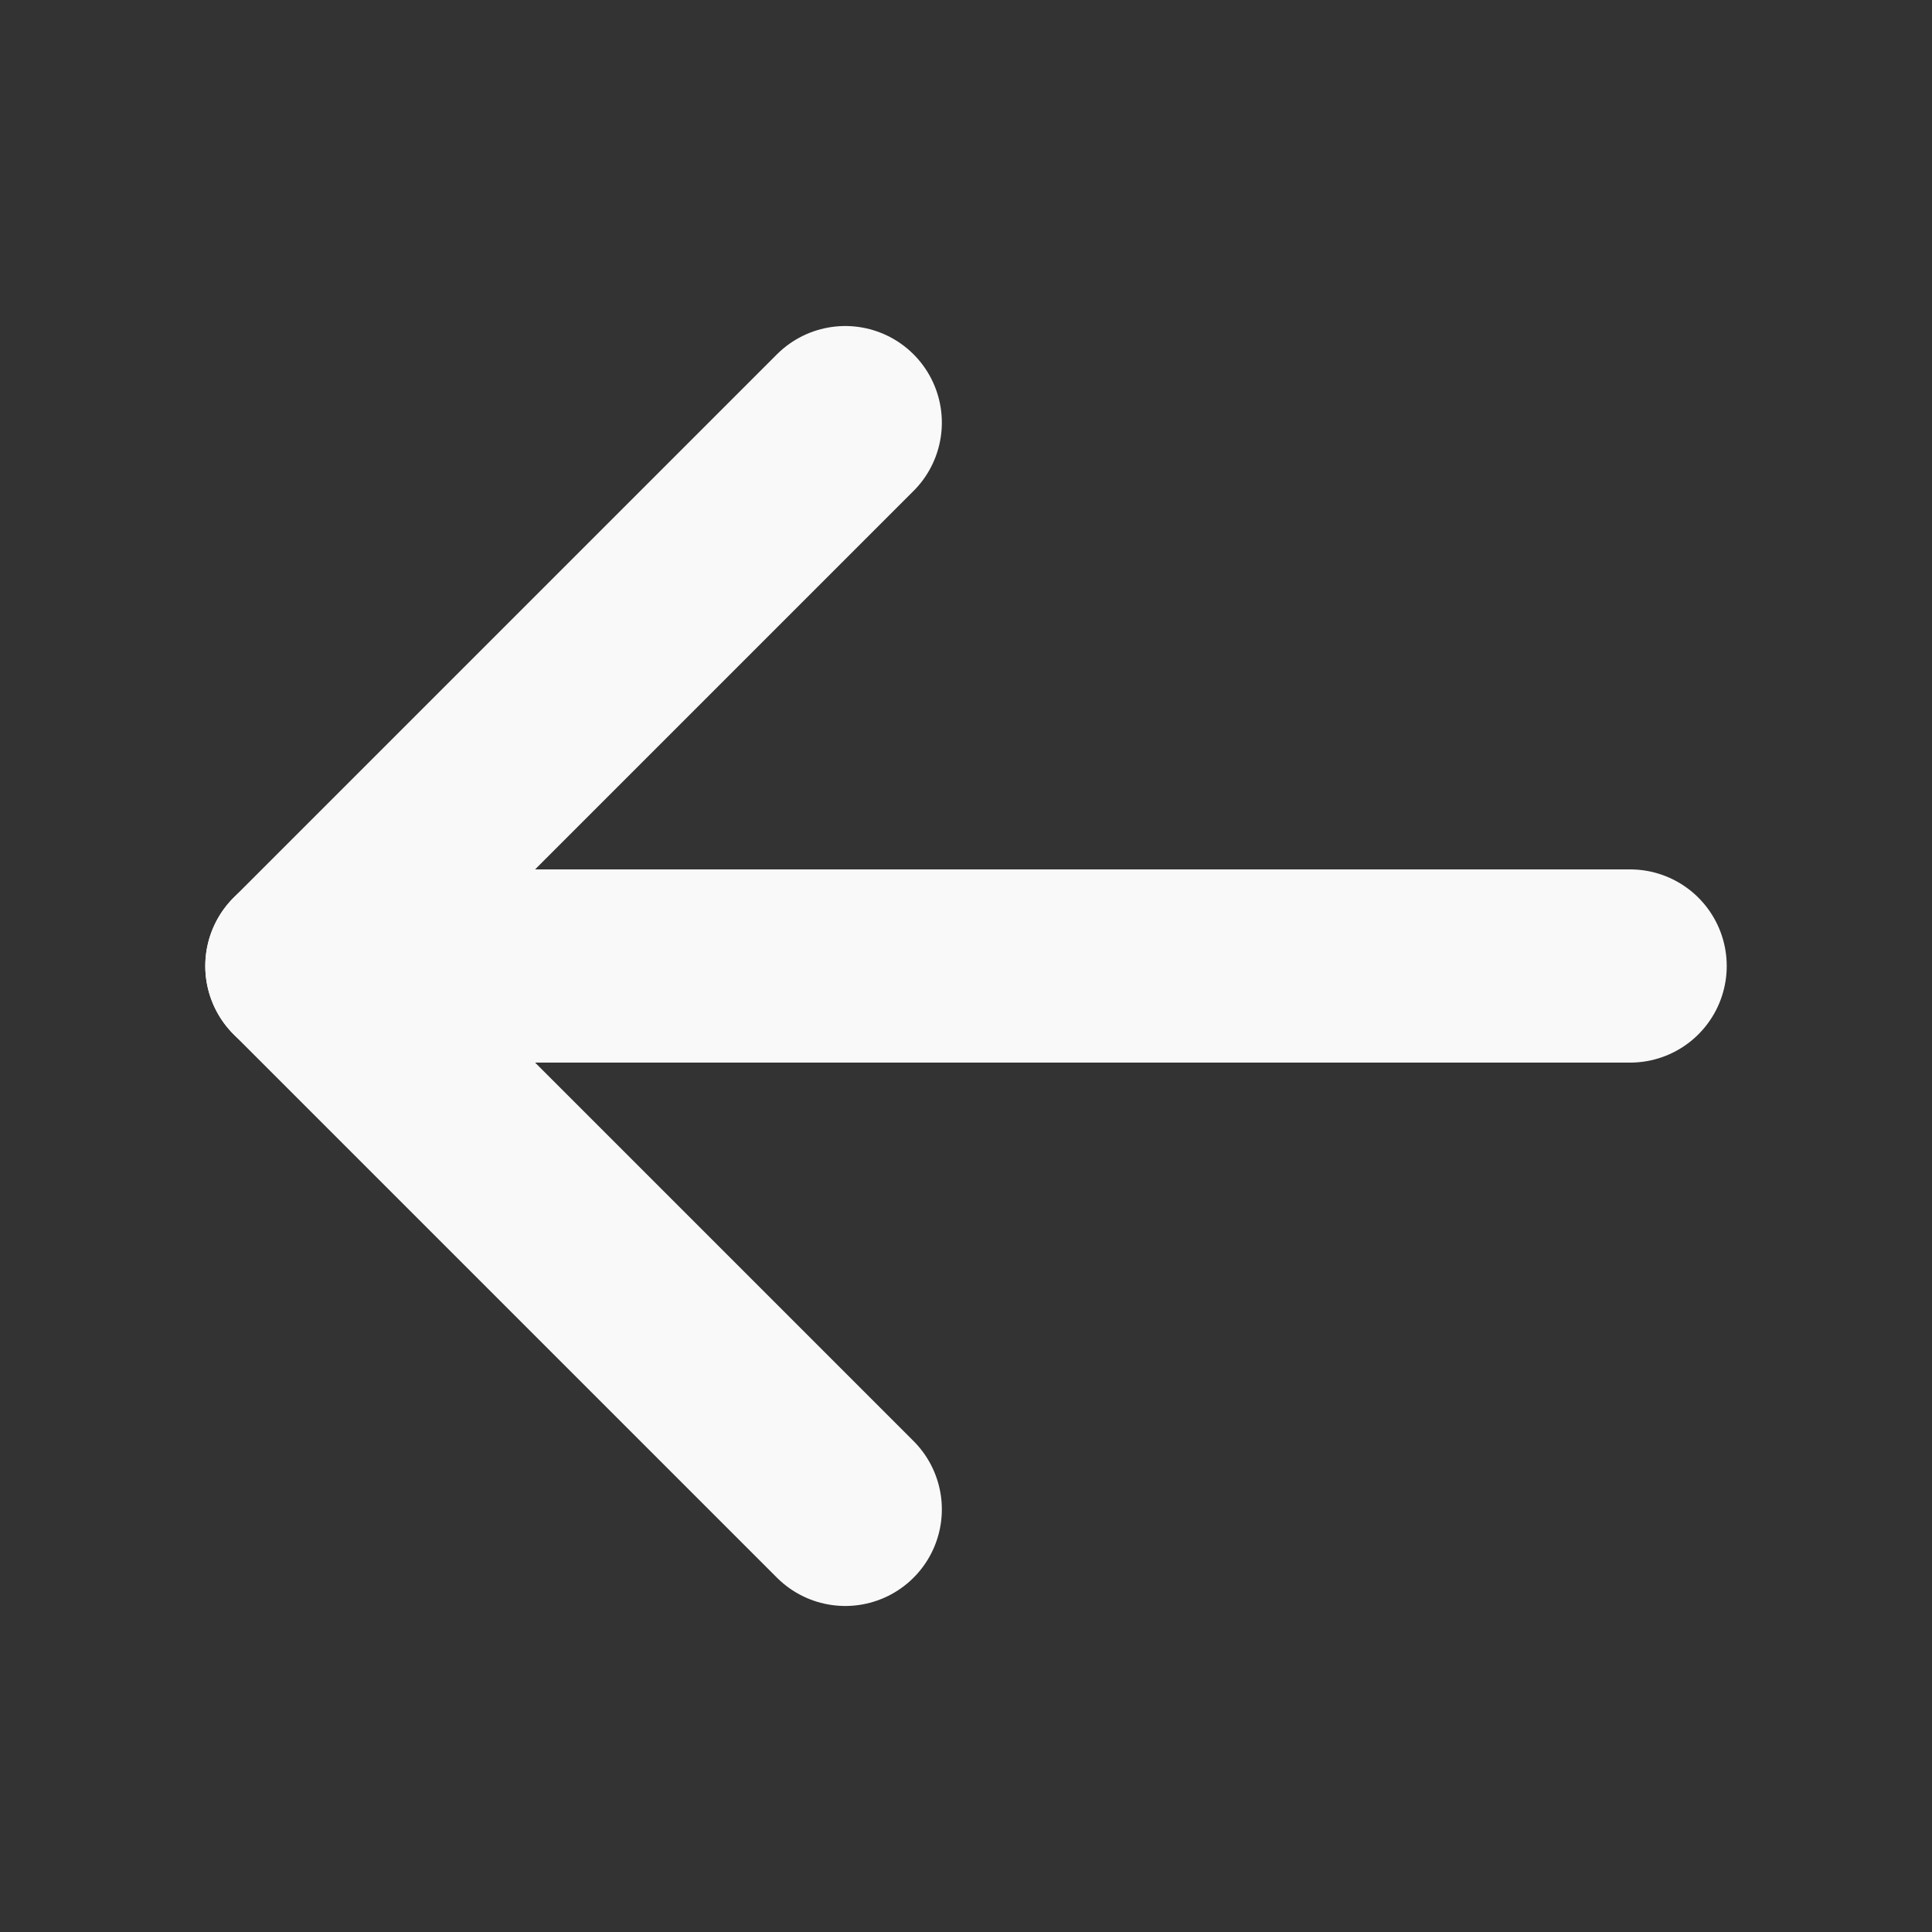
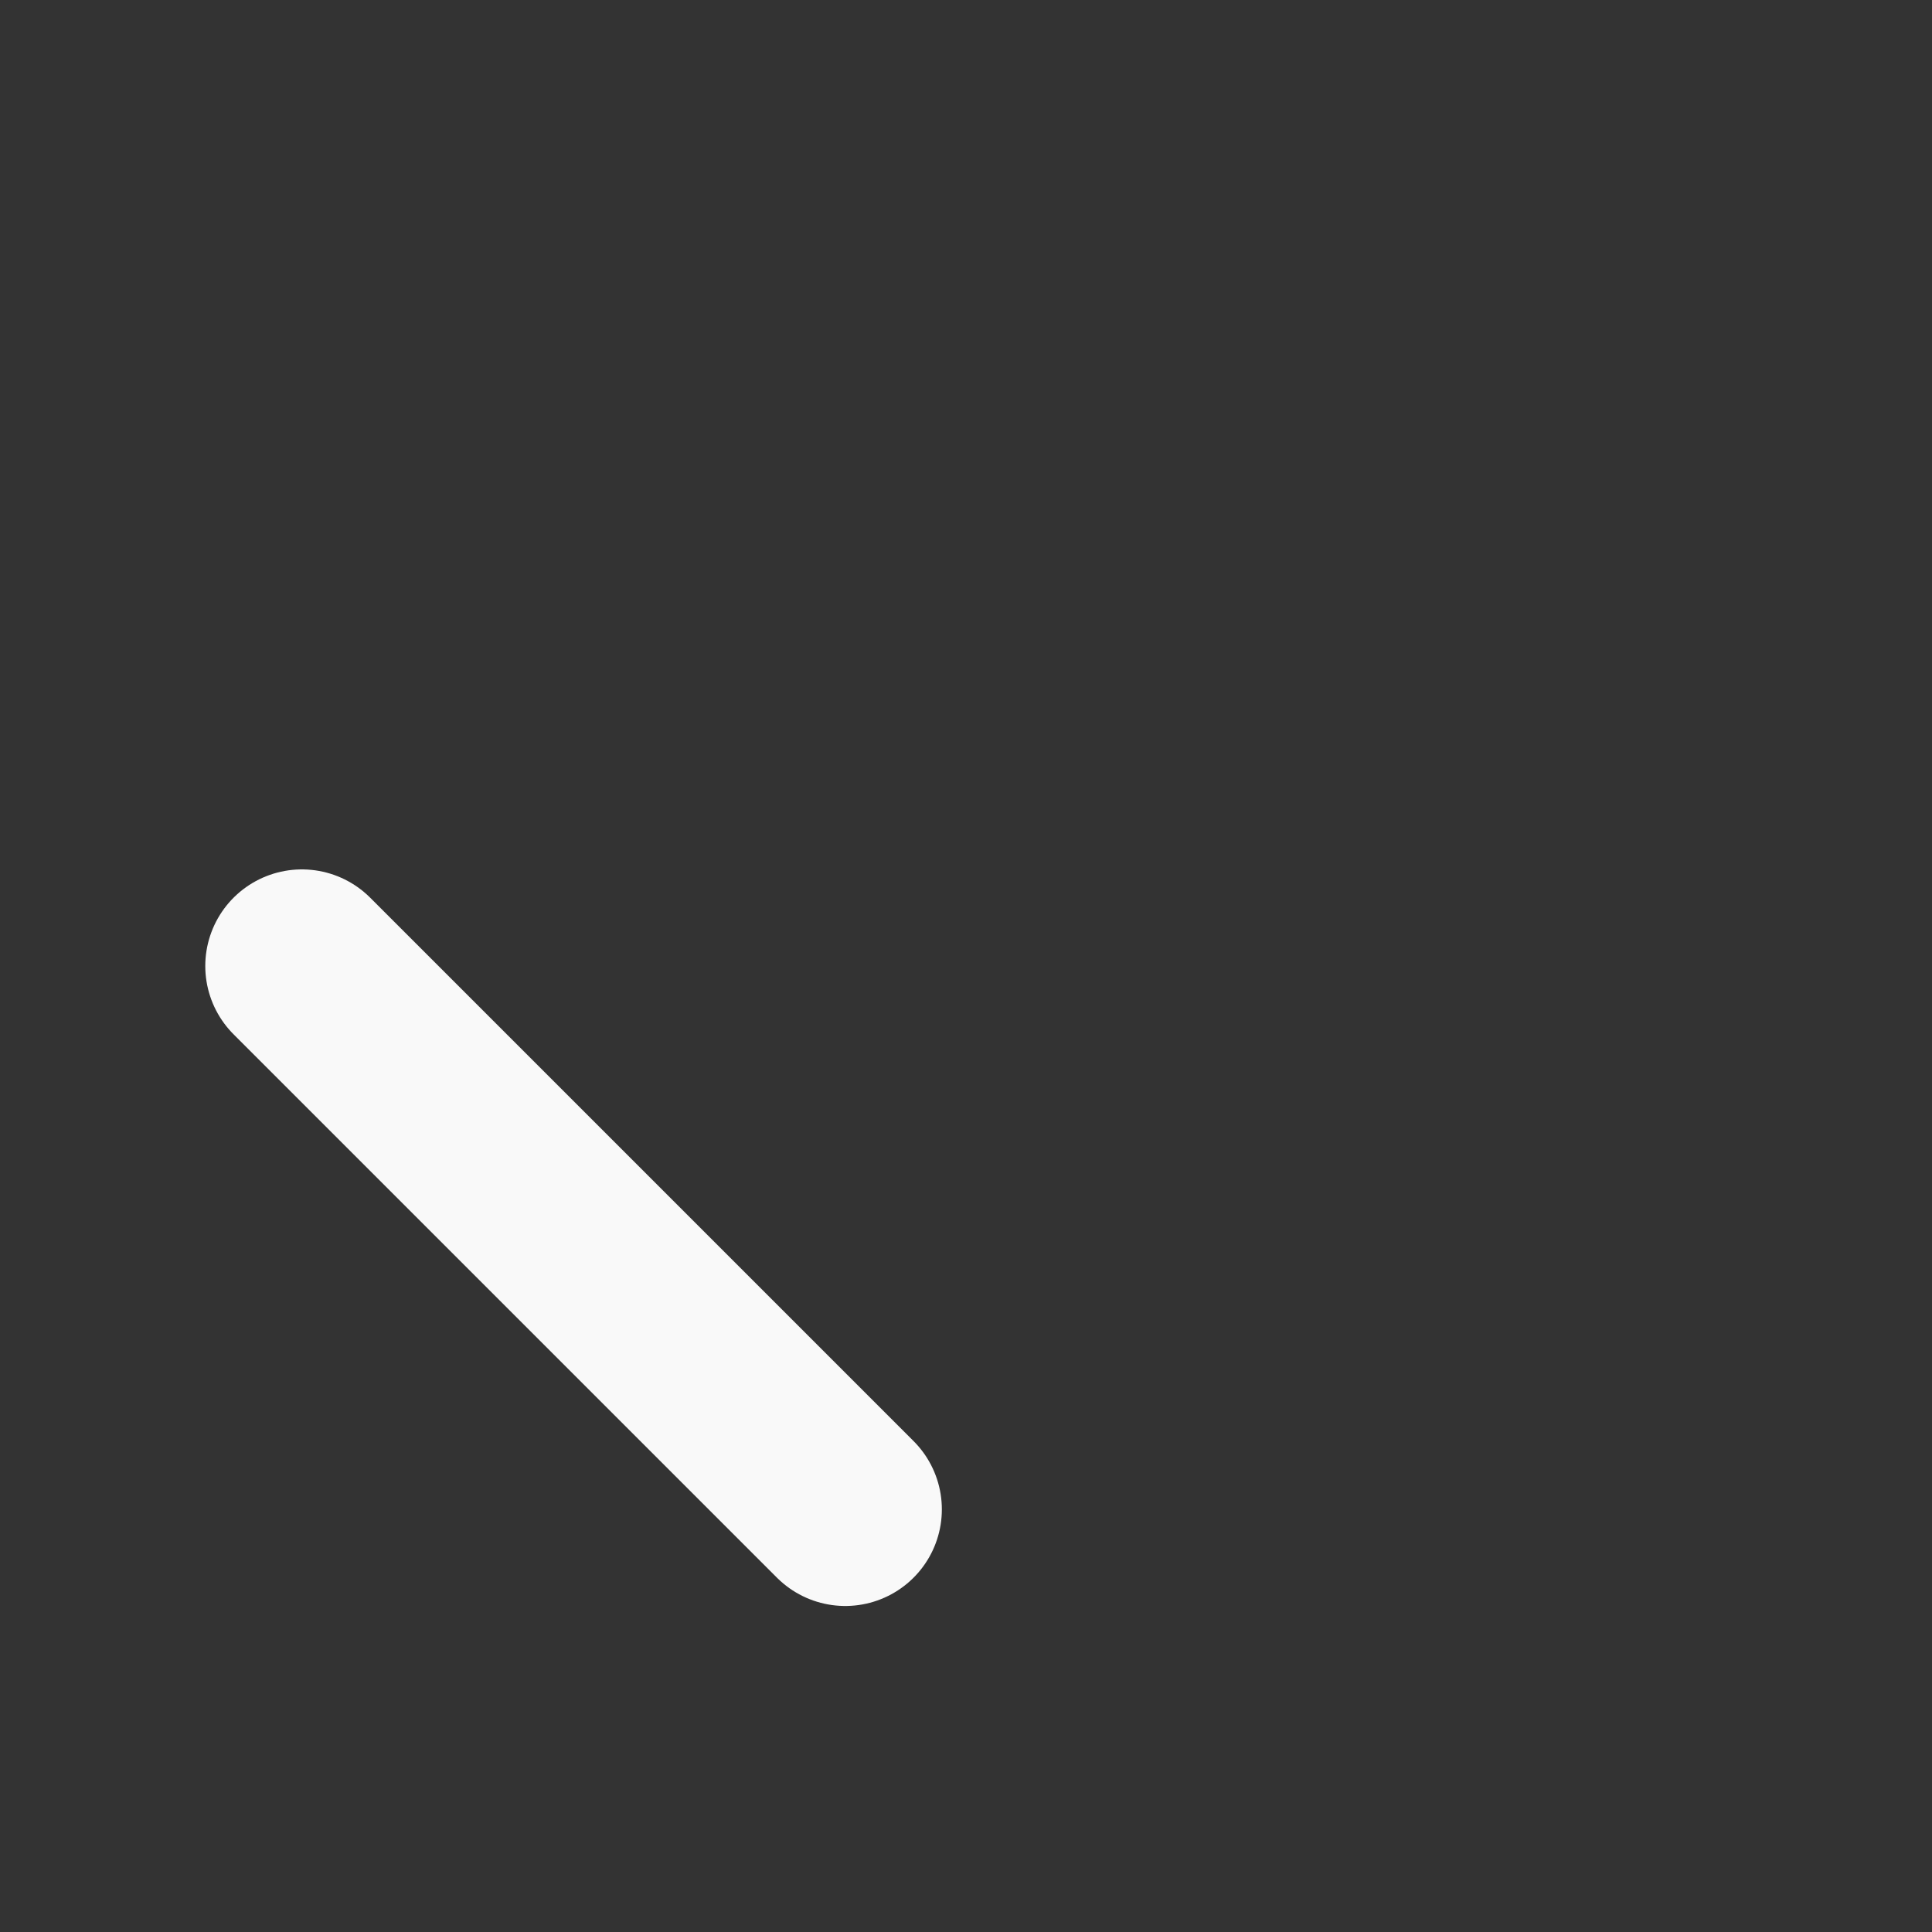
<svg xmlns="http://www.w3.org/2000/svg" width="20" height="20" viewBox="0 0 20 20" fill="none">
  <rect x="0" y="0" width="20" height="20" fill="#333333" stroke="none" />
-   <path d="M16.875 10L3.125 10" stroke="#F9F9F9" stroke-width="2" stroke-linecap="round" stroke-linejoin="round" />
-   <path d="M8.75 15.625L3.125 10L8.75 4.375" stroke="#F9F9F9" stroke-width="2" stroke-linecap="round" stroke-linejoin="round" />
+   <path d="M8.75 15.625L3.125 10" stroke="#F9F9F9" stroke-width="2" stroke-linecap="round" stroke-linejoin="round" />
</svg>